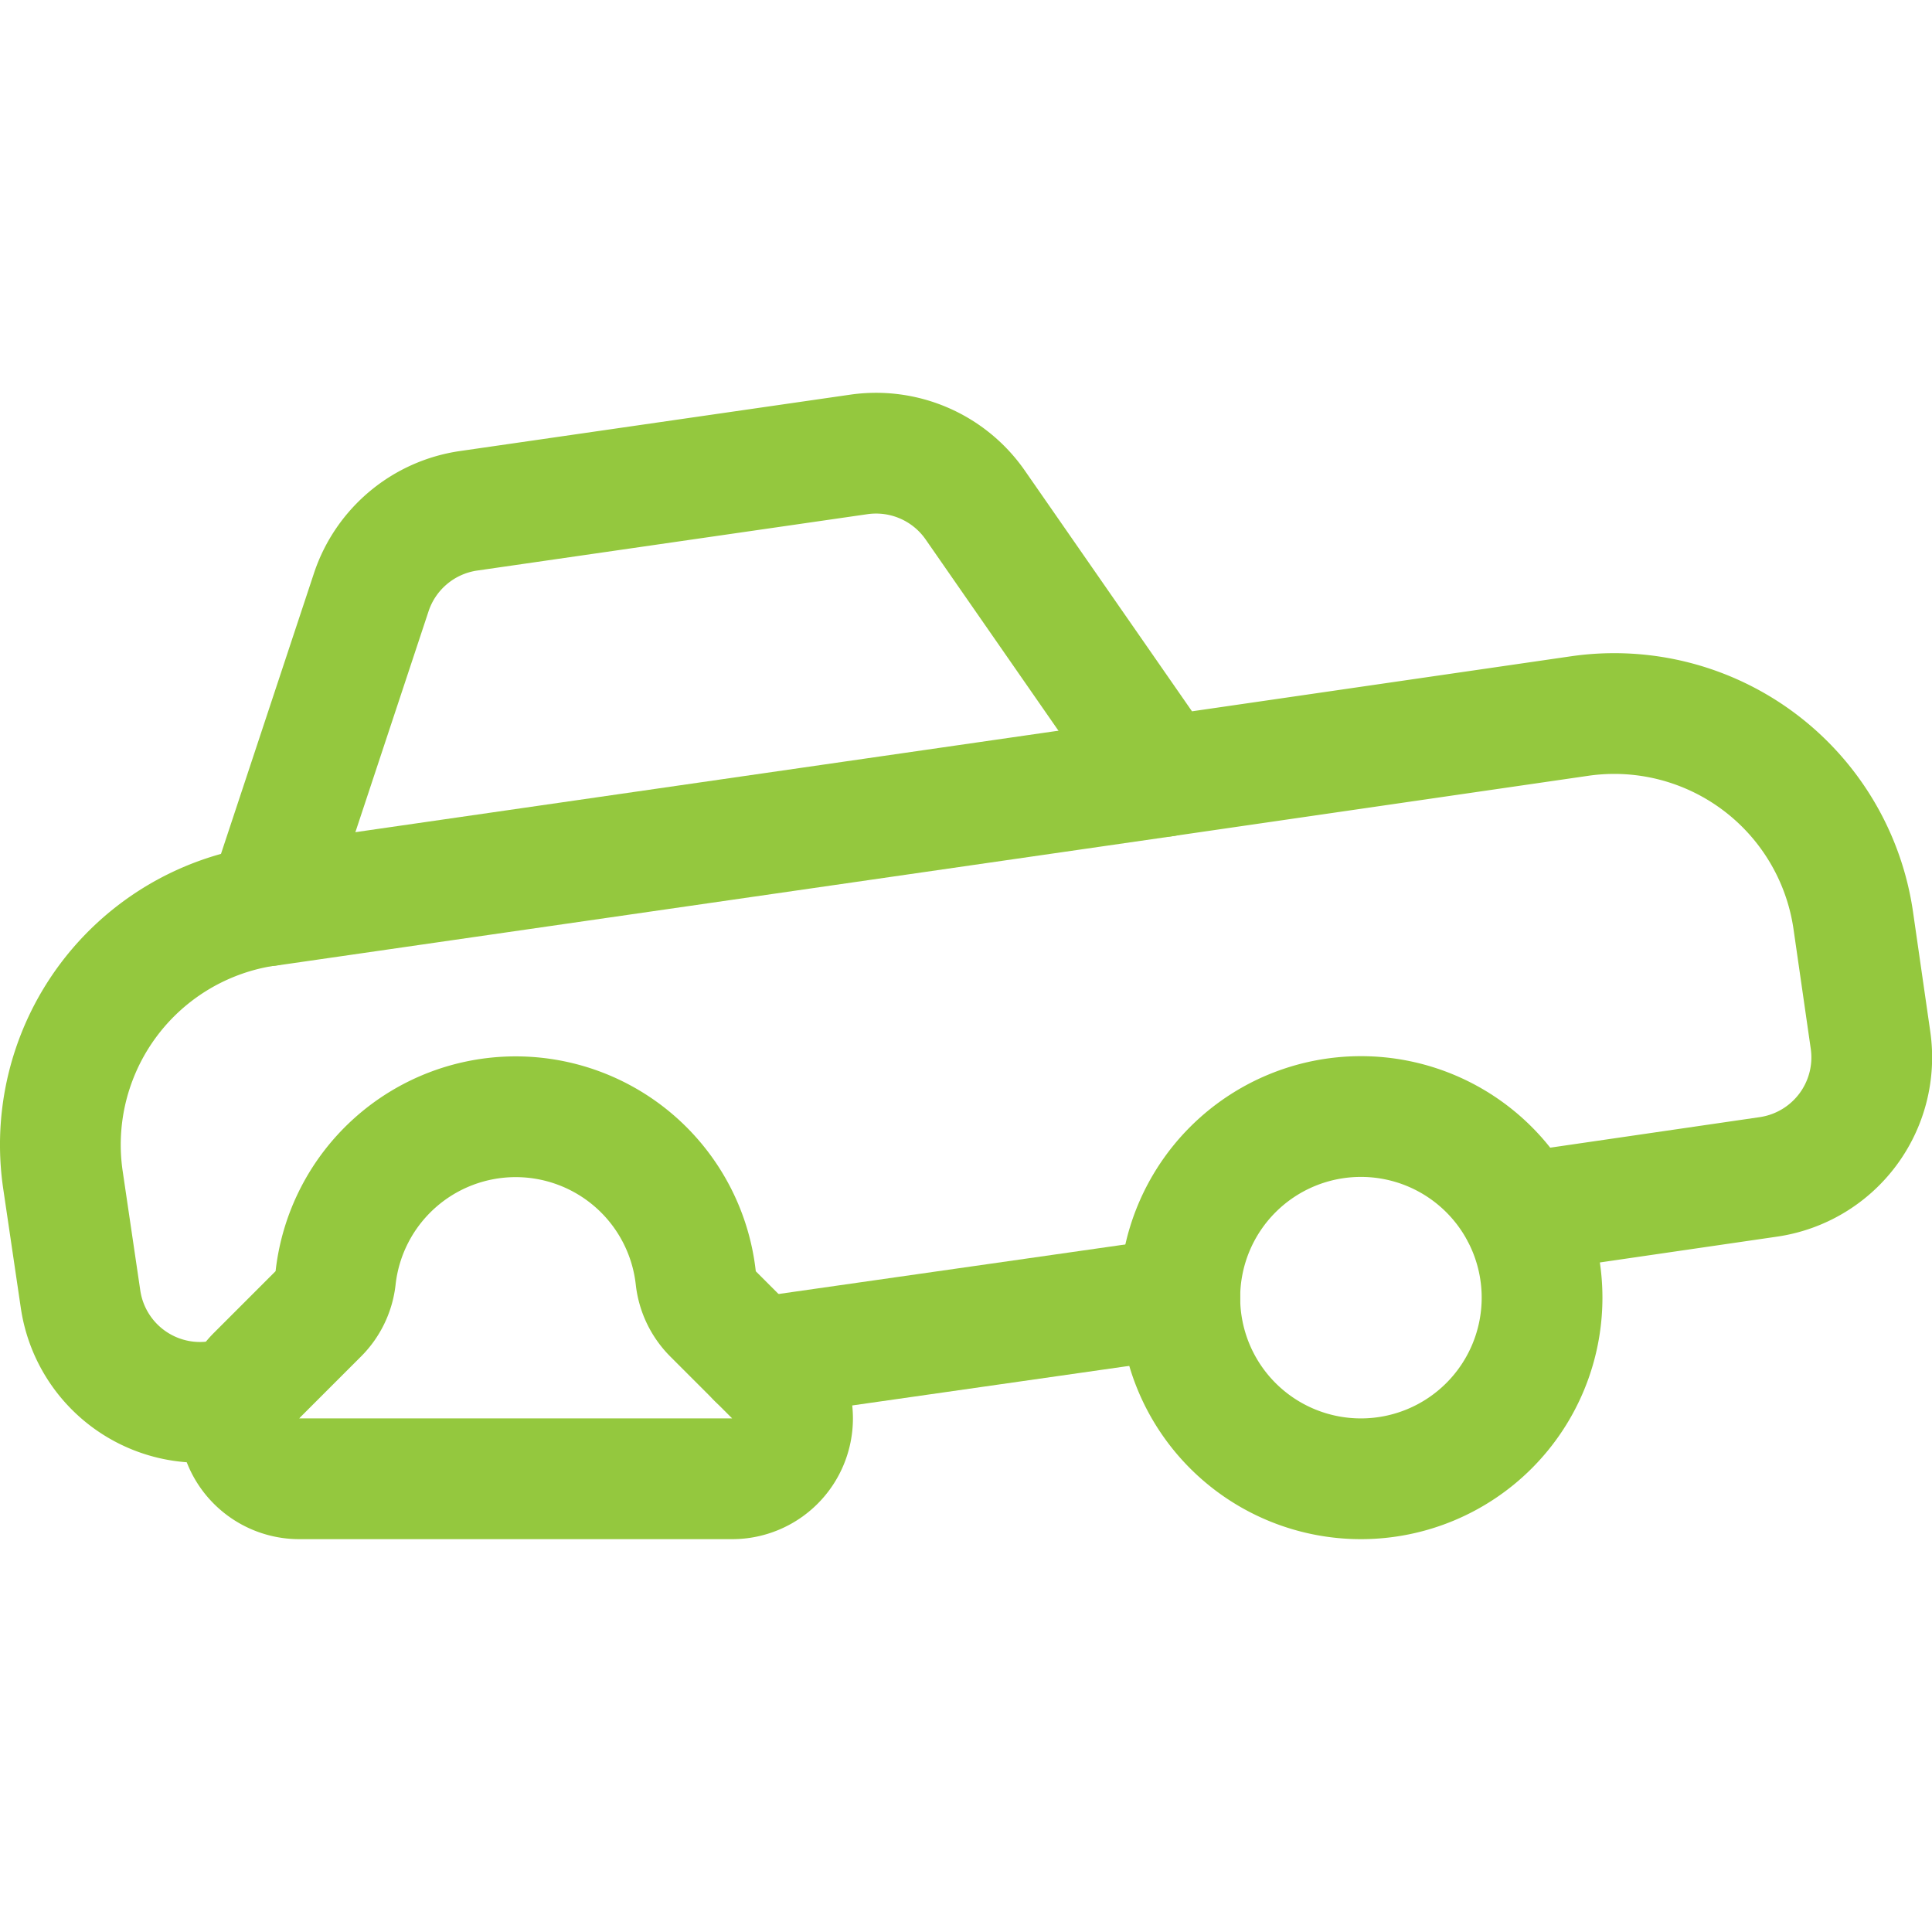
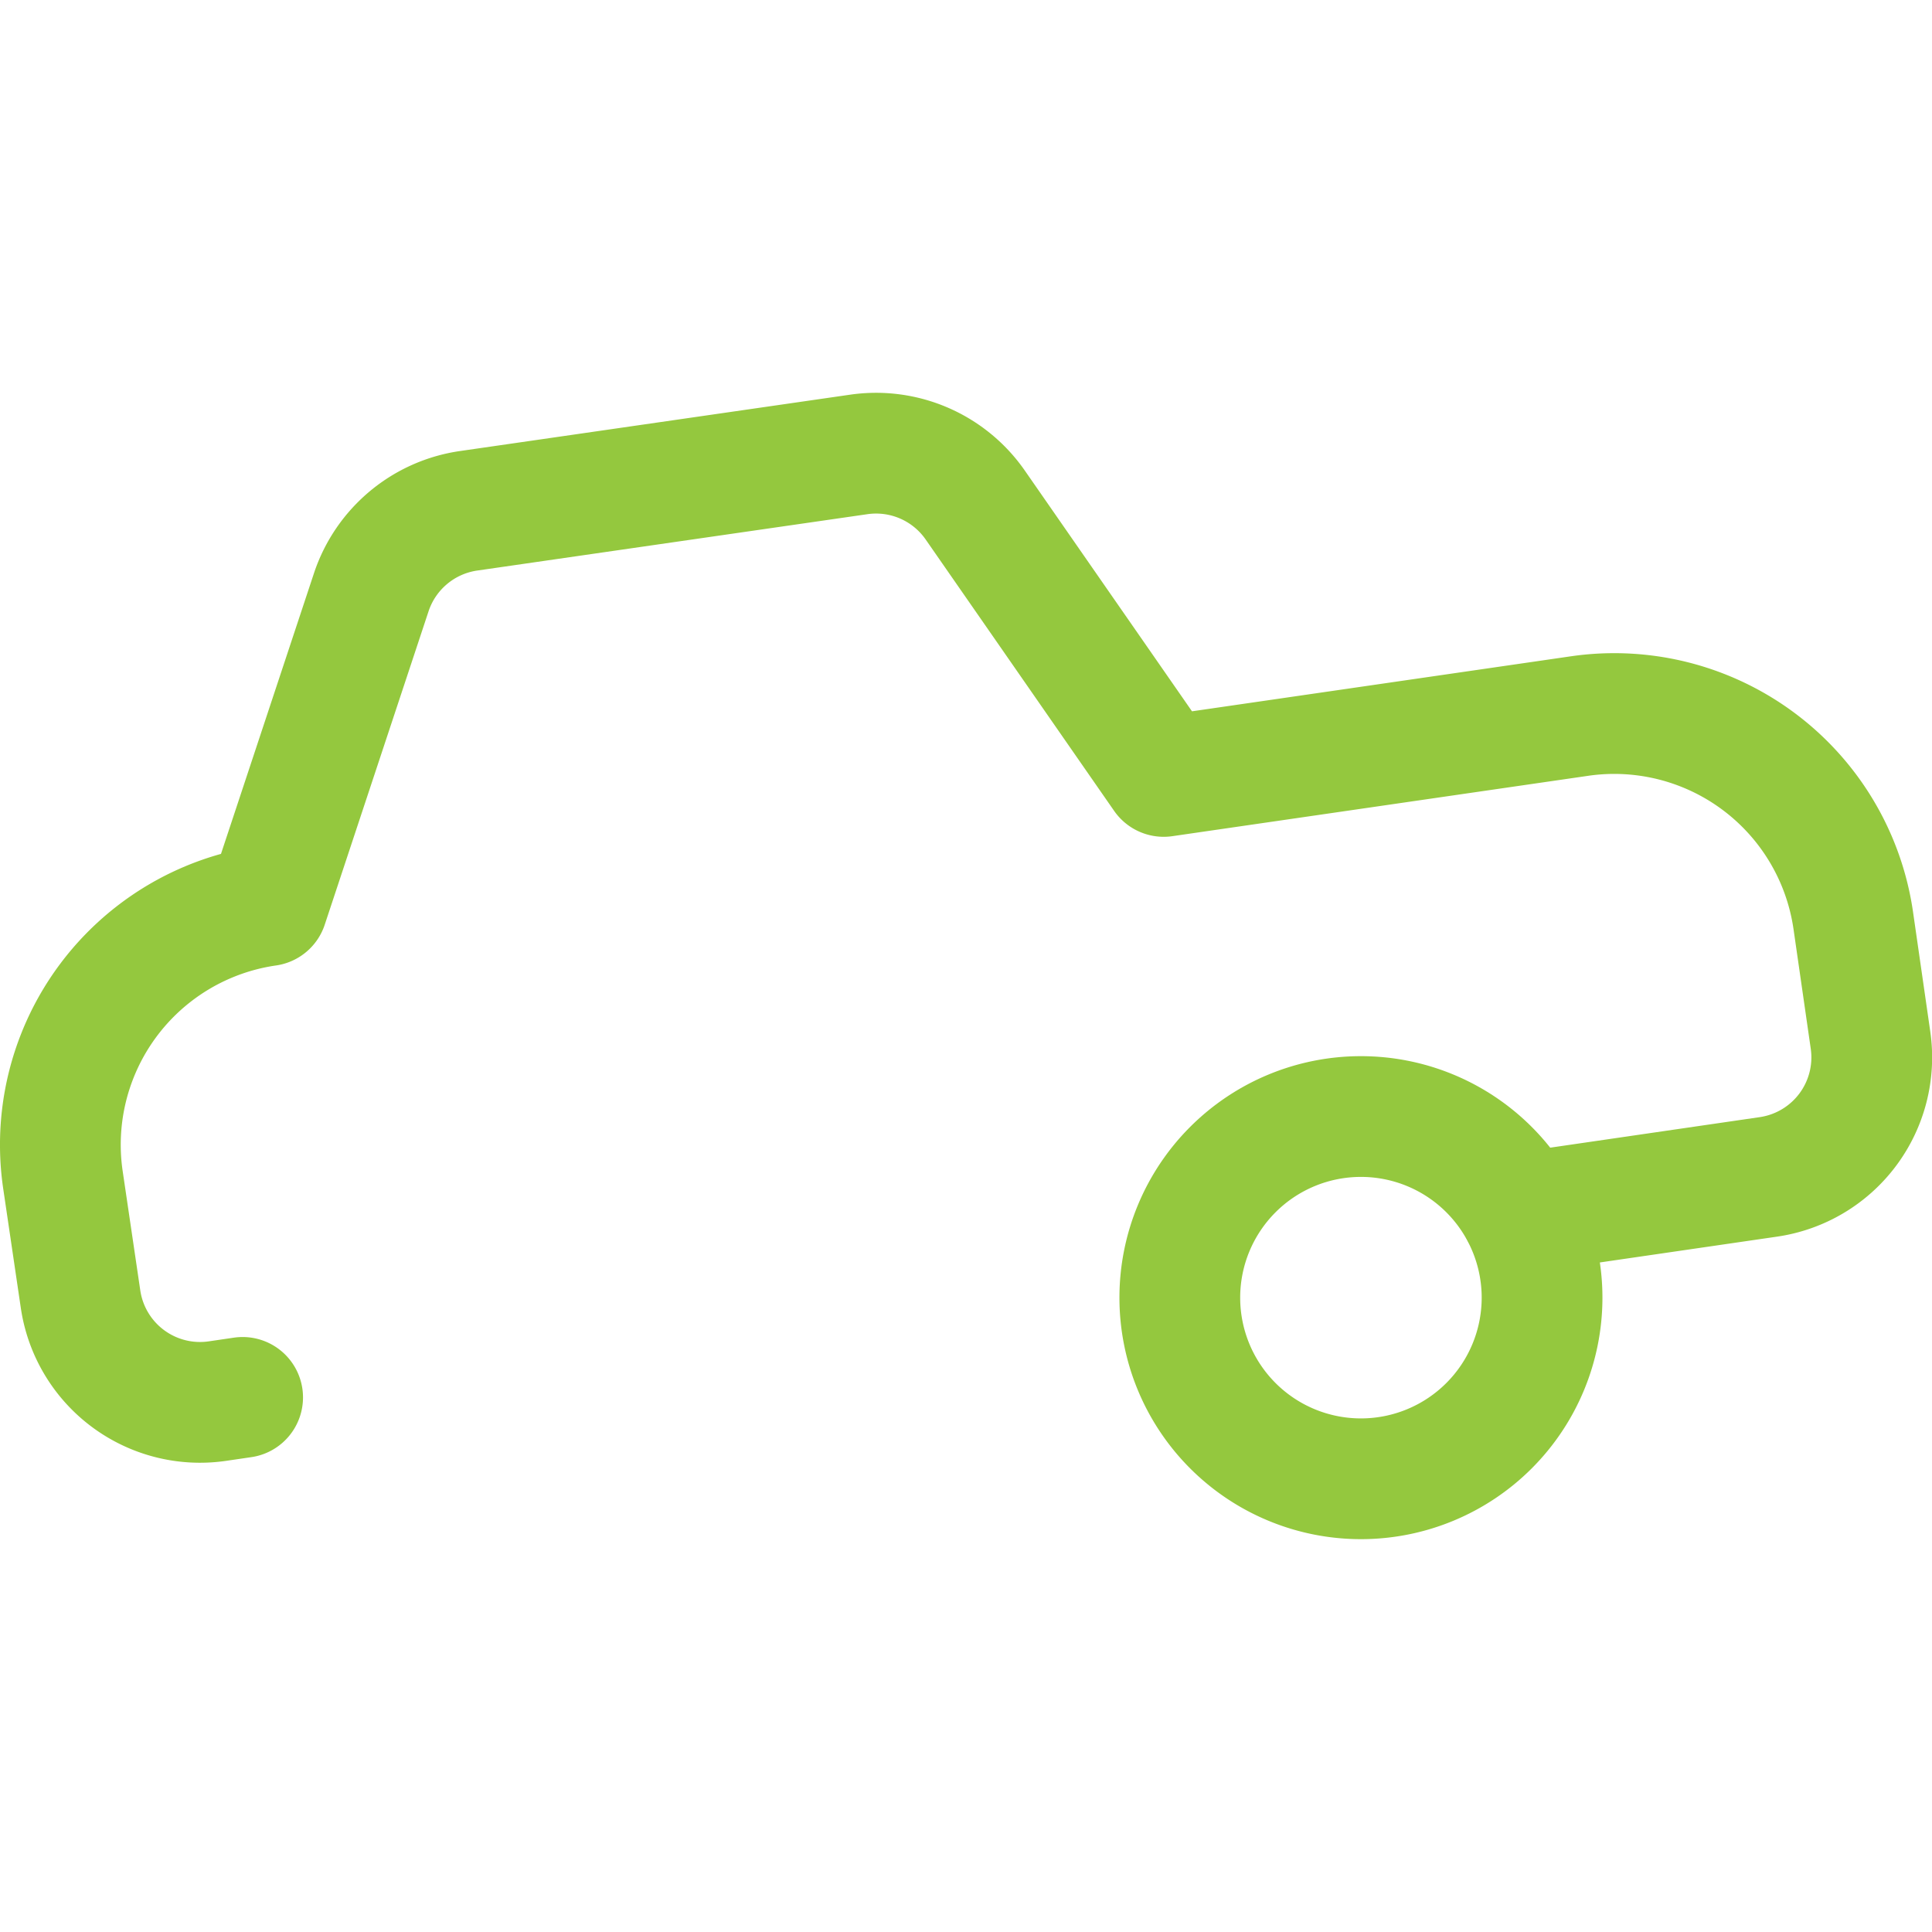
<svg xmlns="http://www.w3.org/2000/svg" viewBox="0 0 24 24" id="Car-Repair-Tire--Streamline-Ultimate" height="24" width="24">
  <desc>
    Car Repair Tire Streamline Icon: https://streamlinehq.com
  </desc>
  <path d="M14.656 16.12a2.25 2.25 0 1 0 4.5 0 2.25 2.25 0 1 0 -4.5 0Z" fill="none" stroke="#94c83e" stroke-linecap="round" stroke-linejoin="round" stroke-width="1.5" />
-   <path d="M3.954 16.321a0.743 0.743 0 0 0 0.215 -0.448 2.251 2.251 0 0 1 4.474 0 0.747 0.747 0 0 0 0.214 0.448l0.768 0.768A0.75 0.75 0 0 1 9.1 18.37H3.717a0.751 0.751 0 0 1 -0.531 -1.281Z" fill="none" stroke="#94c83e" stroke-linecap="round" stroke-linejoin="round" stroke-width="1.5" />
-   <path d="m14.656 16.12 -5.25 0.75" fill="none" stroke="#94c83e" stroke-linecap="round" stroke-linejoin="round" stroke-width="1.5" />
  <path d="m3.014 17.359 -0.32 0.047A1.5 1.5 0 0 1 1 16.135l-0.219 -1.484a3 3 0 0 1 2.541 -3.4l1.292 -3.9a1.5 1.5 0 0 1 1.209 -1.006l4.846 -0.7a1.5 1.5 0 0 1 1.446 0.629l2.341 3.371 5.166 -0.75a3 3 0 0 1 3.4 2.54l0.214 1.485a1.5 1.5 0 0 1 -1.27 1.7l-3.068 0.447" fill="none" stroke="#94c83e" stroke-linecap="round" stroke-linejoin="round" stroke-width="1.5" />
-   <path d="M14.456 9.646 3.322 11.253" fill="none" stroke="#94c83e" stroke-linecap="round" stroke-linejoin="round" stroke-width="1.5" />
</svg>